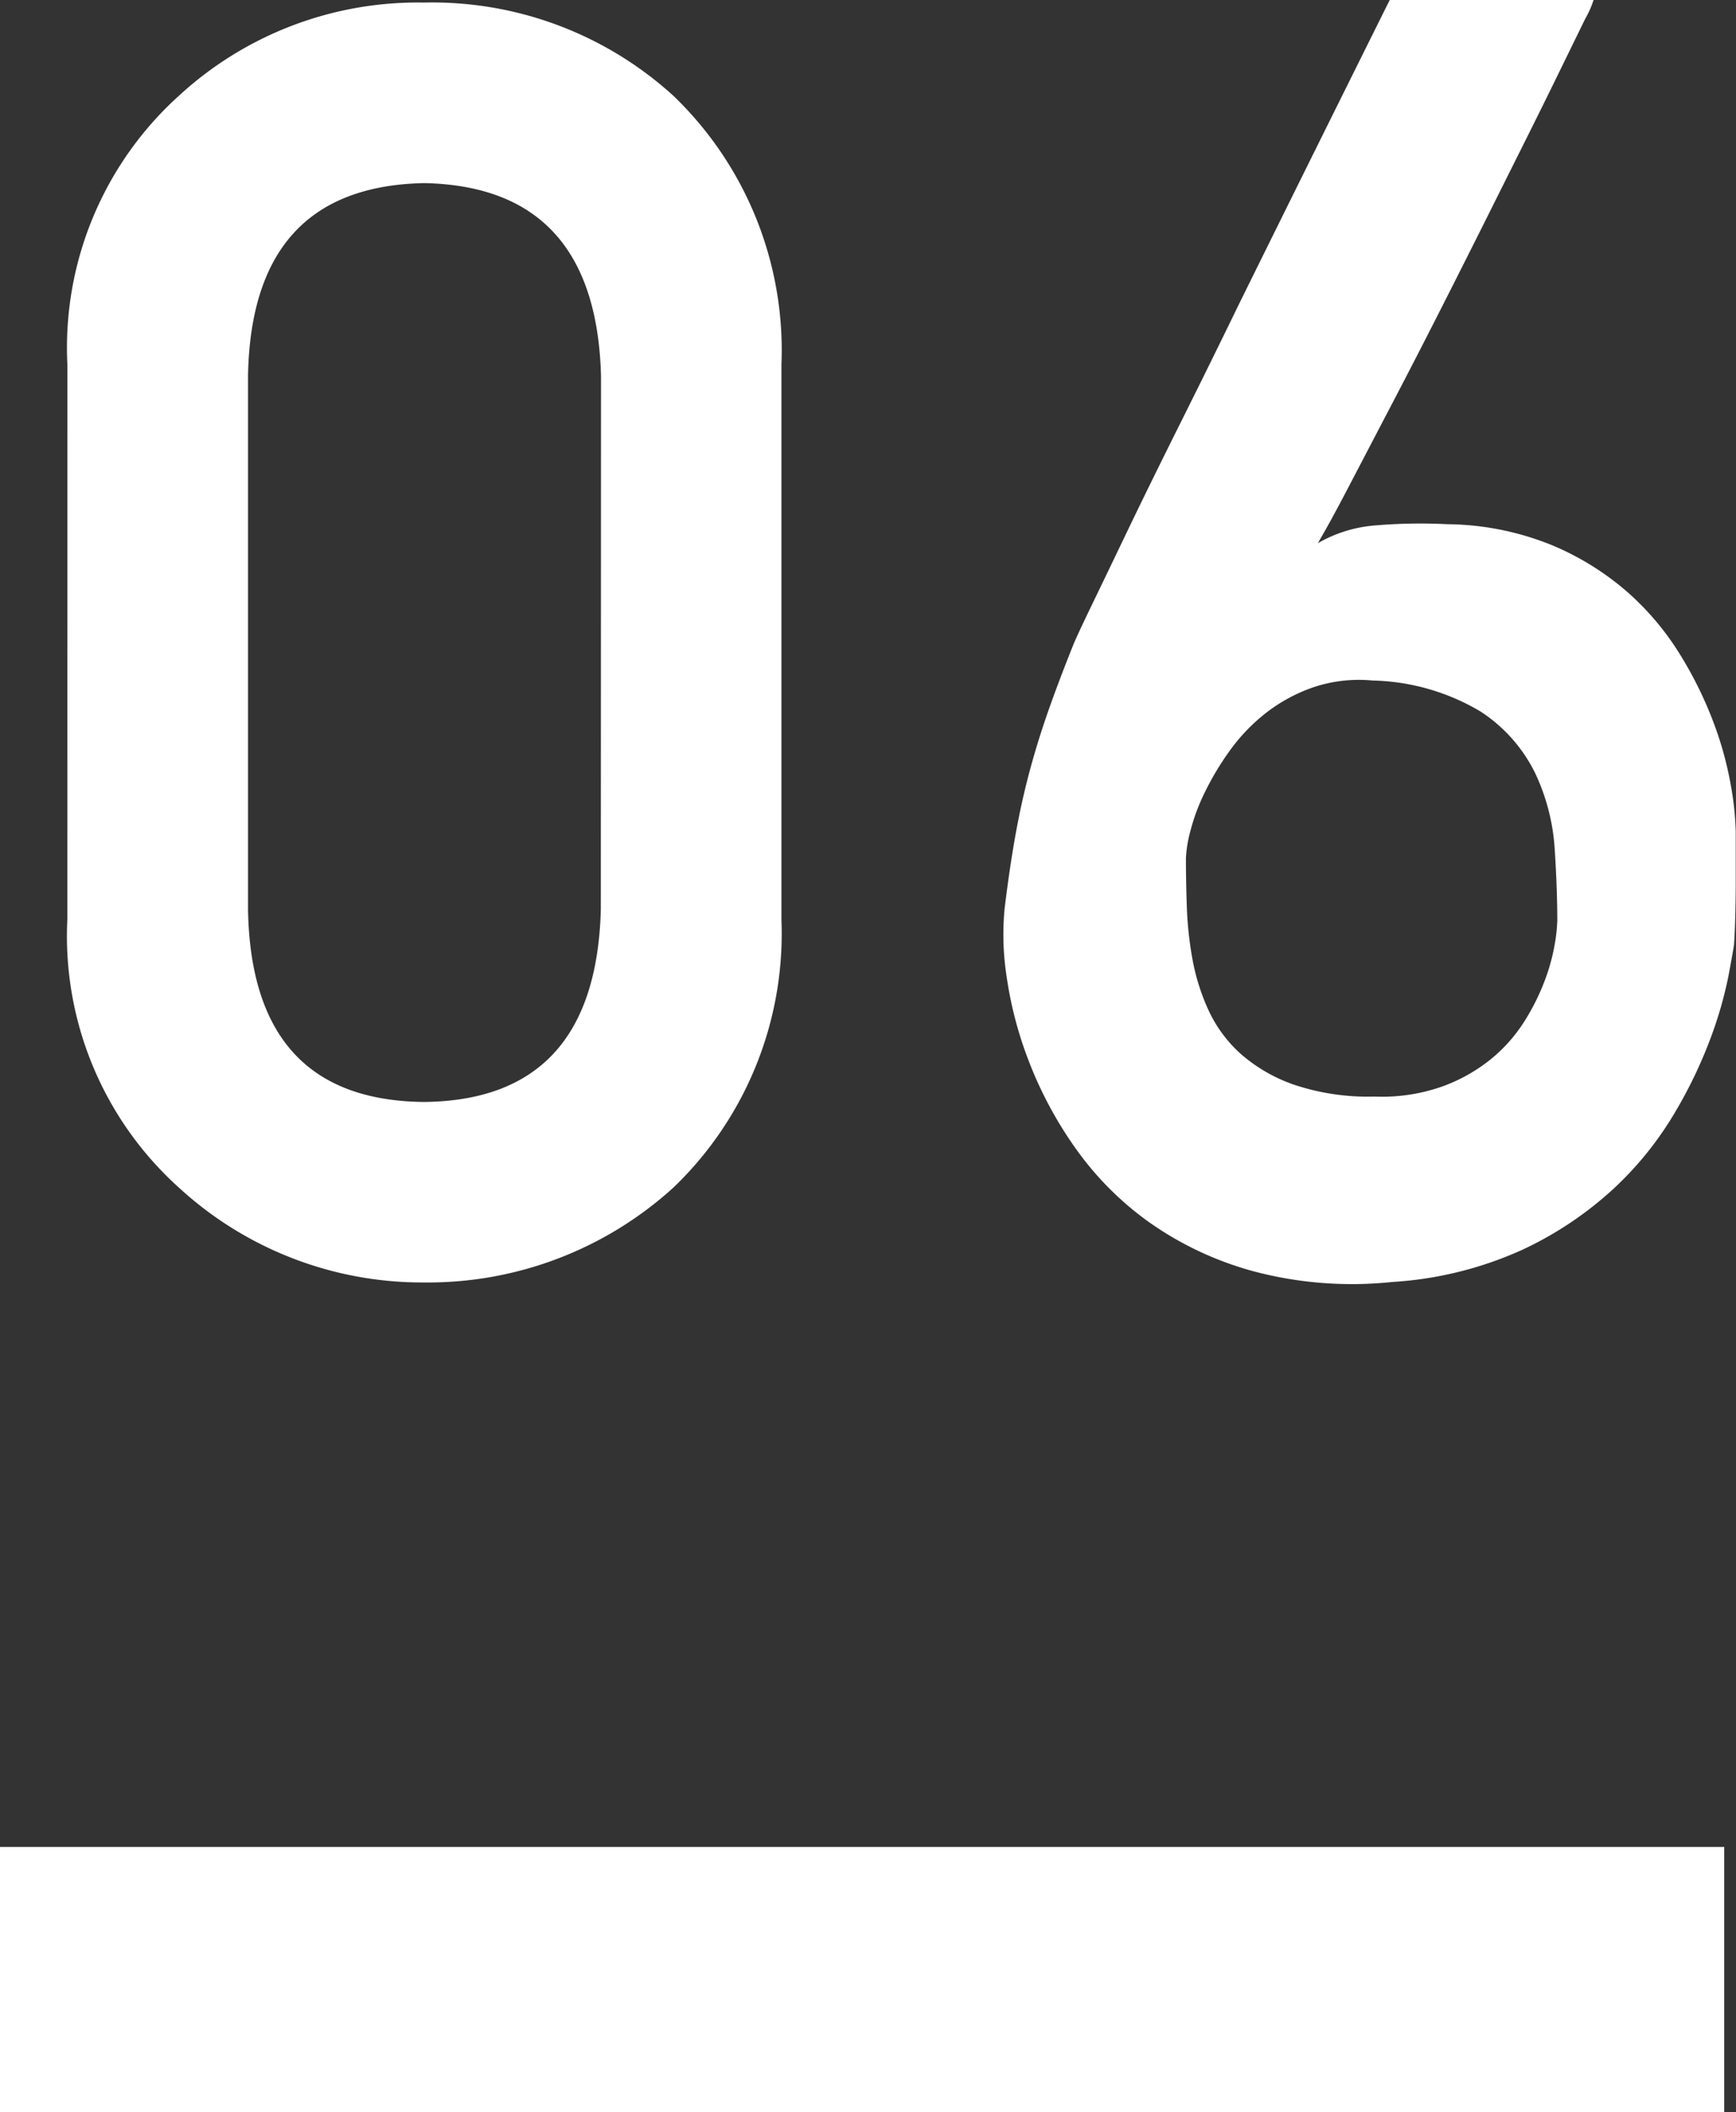
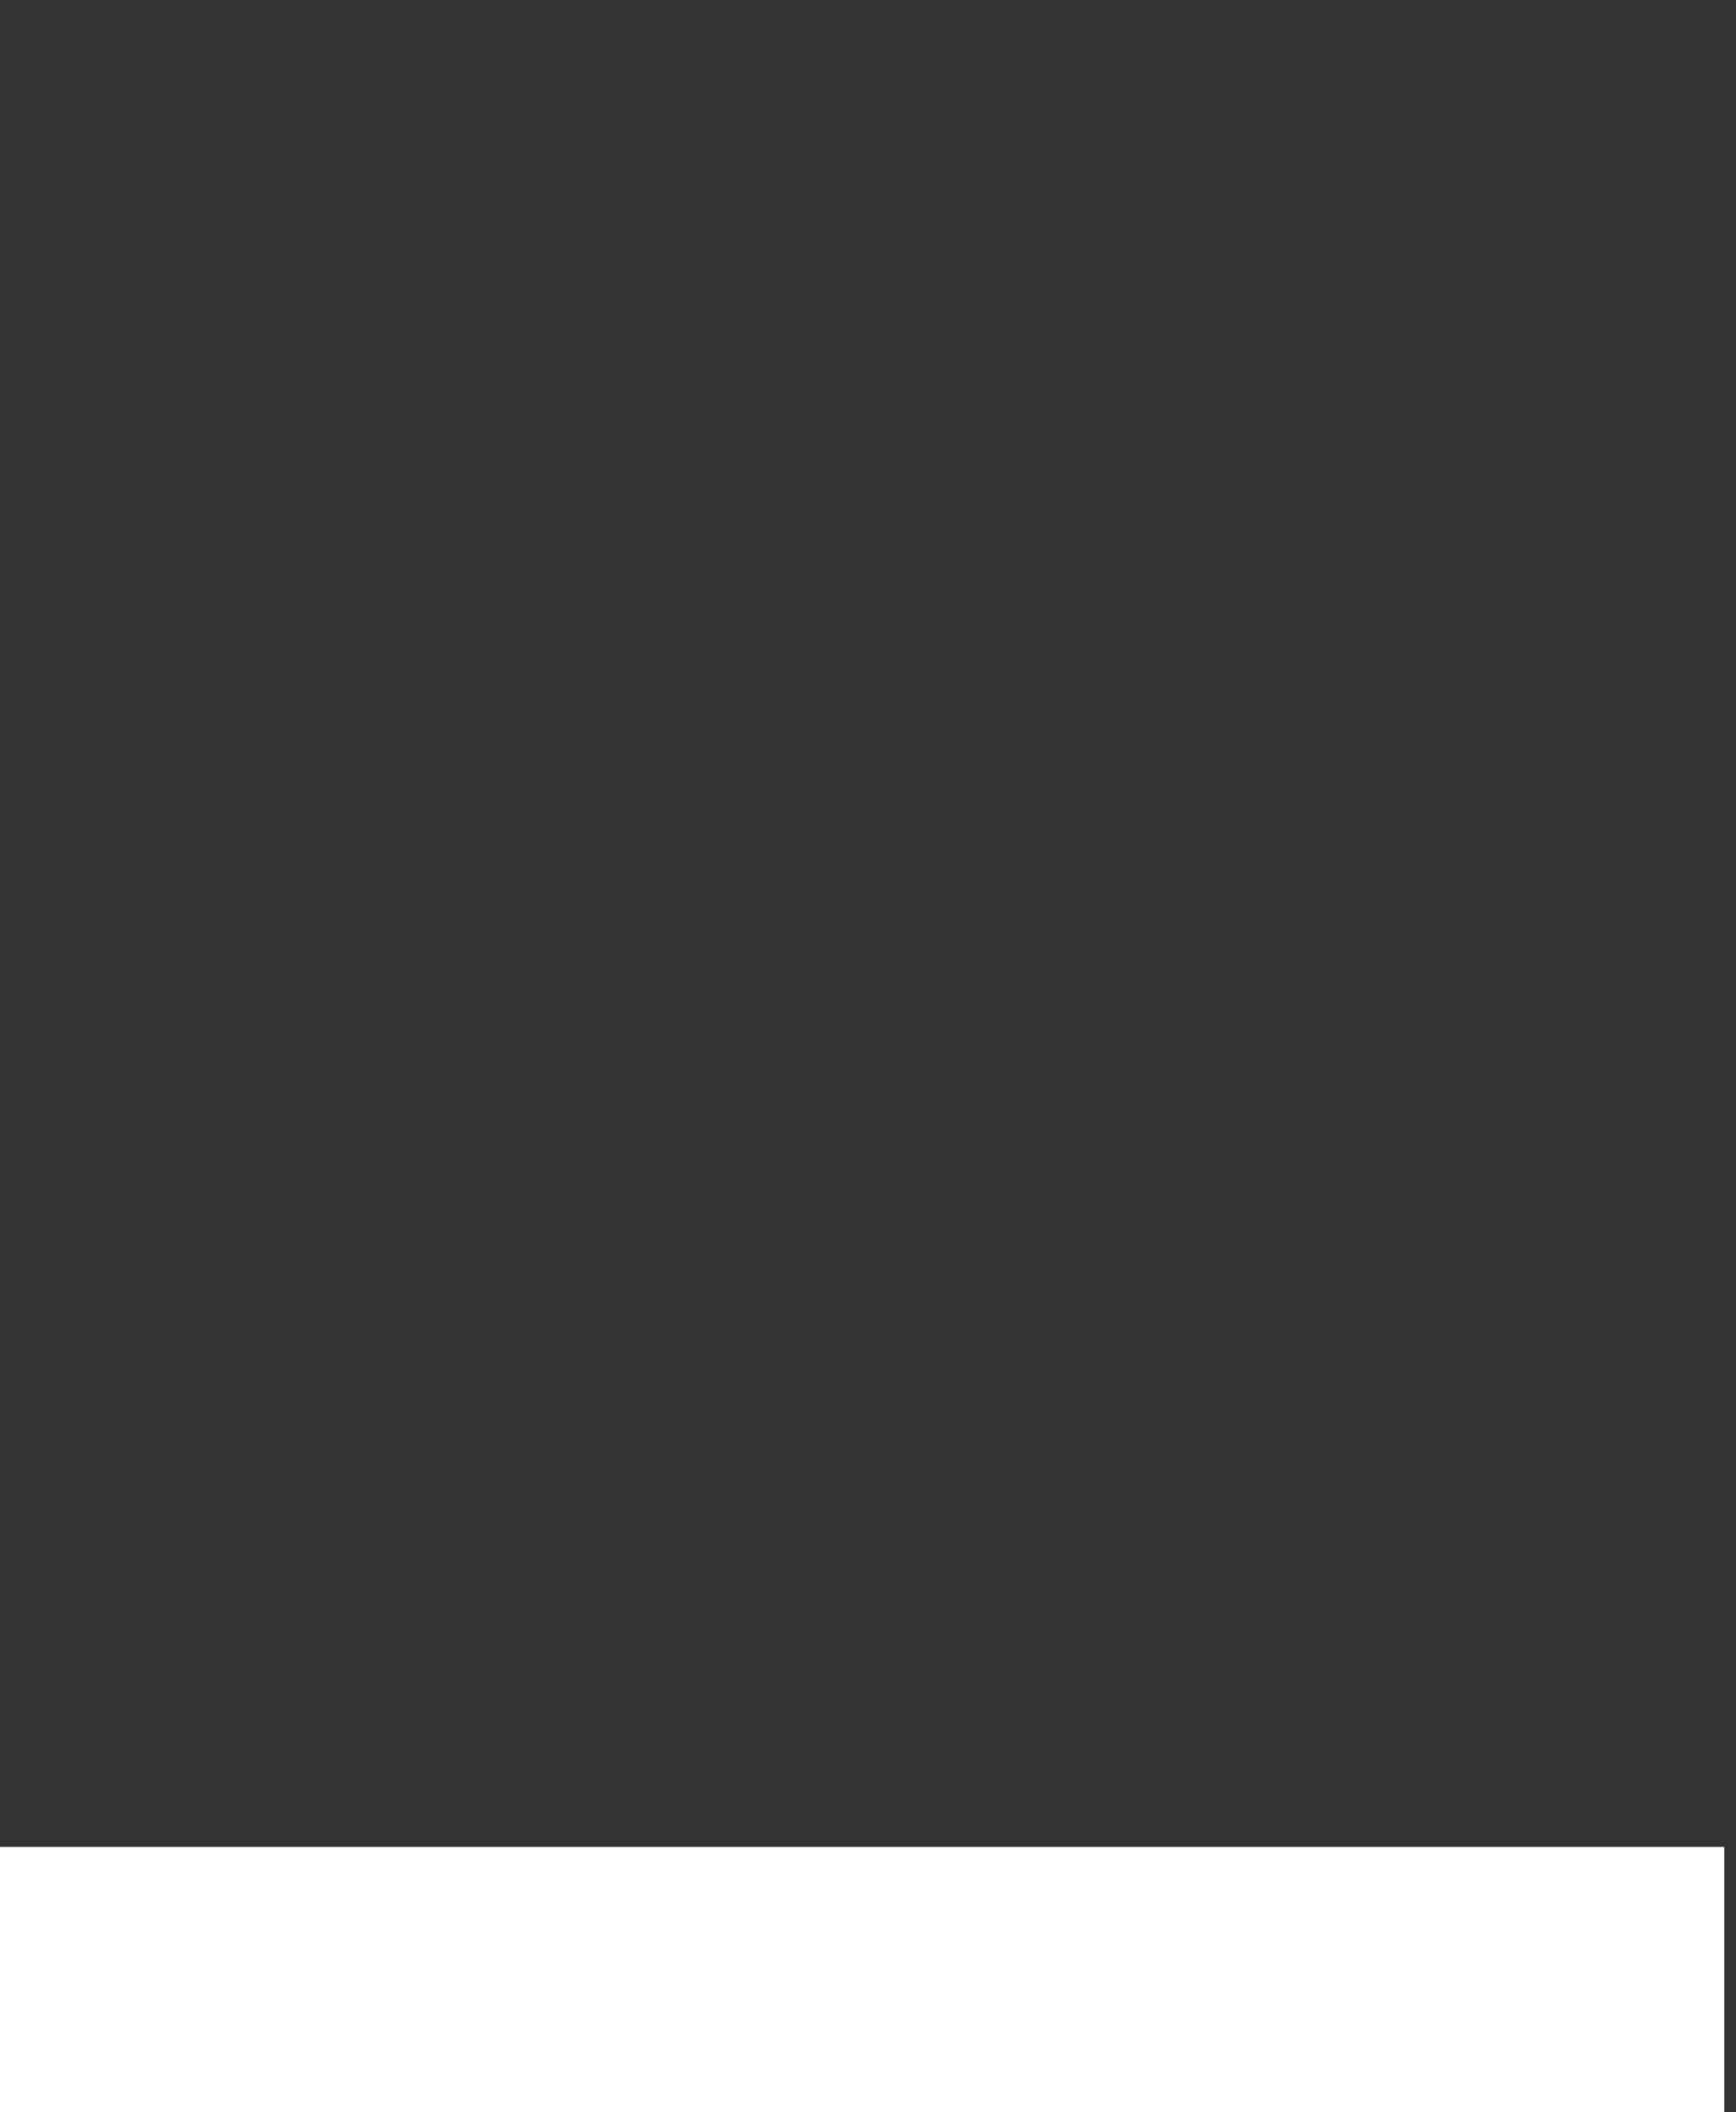
<svg xmlns="http://www.w3.org/2000/svg" width="39.266" height="47.77" viewBox="0 0 39.266 47.77">
  <rect x="0" y="0" width="39.266" height="47.77" fill="#333333" stroke="none" />
  <g id="style06-sp" transform="translate(-27 -7531.814)">
-     <path id="パス_1550" data-name="パス 1550" d="M13.594-20.273q-.117-4.277-4-4.355-3.906.078-3.984,4.355V-8.2Q5.684-3.887,9.59-3.848q3.887-.039,4-4.355Zm-12.07-.254A7.675,7.675,0,0,1,4.043-26.6,7.972,7.972,0,0,1,9.59-28.711,8.1,8.1,0,0,1,15.234-26.6a7.981,7.981,0,0,1,2.441,6.074V-7.969a7.956,7.956,0,0,1-2.441,6.055A8.251,8.251,0,0,1,9.59.234,8.127,8.127,0,0,1,4.043-1.914a7.651,7.651,0,0,1-2.52-6.055Zm34.52-8.242a2.168,2.168,0,0,1-.186.42L35.3-27.207q-.352.723-.82,1.66l-.986,1.973q-.518,1.035-1.055,2.09T31.4-19.473q-.5.957-.908,1.738t-.684,1.25a3.077,3.077,0,0,1,1.279-.4,12.189,12.189,0,0,1,1.65-.029,6.438,6.438,0,0,1,2.354.469,6.274,6.274,0,0,1,1.729,1.074,6.263,6.263,0,0,1,1.2,1.436,8.818,8.818,0,0,1,.752,1.543,7.877,7.877,0,0,1,.381,1.406,6.745,6.745,0,0,1,.107,1.025v1.123q0,.381-.01.771t-.029.664q-.02.137-.127.713a9.13,9.13,0,0,1-.391,1.367,10.419,10.419,0,0,1-.811,1.7A7.66,7.66,0,0,1,36.512-1.9a8.078,8.078,0,0,1-2.09,1.4,8.343,8.343,0,0,1-2.93.723A8.676,8.676,0,0,1,28.348-.02a7.489,7.489,0,0,1-2.363-1.113,7.087,7.087,0,0,1-1.66-1.67,8.961,8.961,0,0,1-1.045-1.943,8.717,8.717,0,0,1-.508-1.914,6.2,6.2,0,0,1-.049-1.562q.117-.957.254-1.709t.322-1.436q.186-.684.42-1.348t.547-1.445q.078-.2.43-.928t.869-1.807q.518-1.074,1.162-2.363t1.289-2.617q1.523-3.086,3.418-6.895Zm-.82,20.84q0-.742-.059-1.641a4.7,4.7,0,0,0-.439-1.709,3.5,3.5,0,0,0-1.24-1.4,4.984,4.984,0,0,0-2.441-.7,3.234,3.234,0,0,0-1.348.156,3.719,3.719,0,0,0-1.074.586,4.174,4.174,0,0,0-.811.85,6.379,6.379,0,0,0-.566.947,4.506,4.506,0,0,0-.322.869,2.816,2.816,0,0,0-.1.615q0,.488.02,1.084a8.224,8.224,0,0,0,.127,1.191,4.834,4.834,0,0,0,.361,1.152,3.041,3.041,0,0,0,.723.986,3.637,3.637,0,0,0,1.2.7,5.265,5.265,0,0,0,1.826.273,4.114,4.114,0,0,0,1.533-.225,3.814,3.814,0,0,0,1.113-.625,3.547,3.547,0,0,0,.752-.85,5.031,5.031,0,0,0,.459-.918,4.409,4.409,0,0,0,.225-.811A3.714,3.714,0,0,0,35.223-7.93Z" transform="translate(27 7560.583)" fill="#fff" />
    <rect id="長方形_400" data-name="長方形 400" width="39" height="6" transform="translate(27 7573.583)" fill="#fff" />
  </g>
</svg>